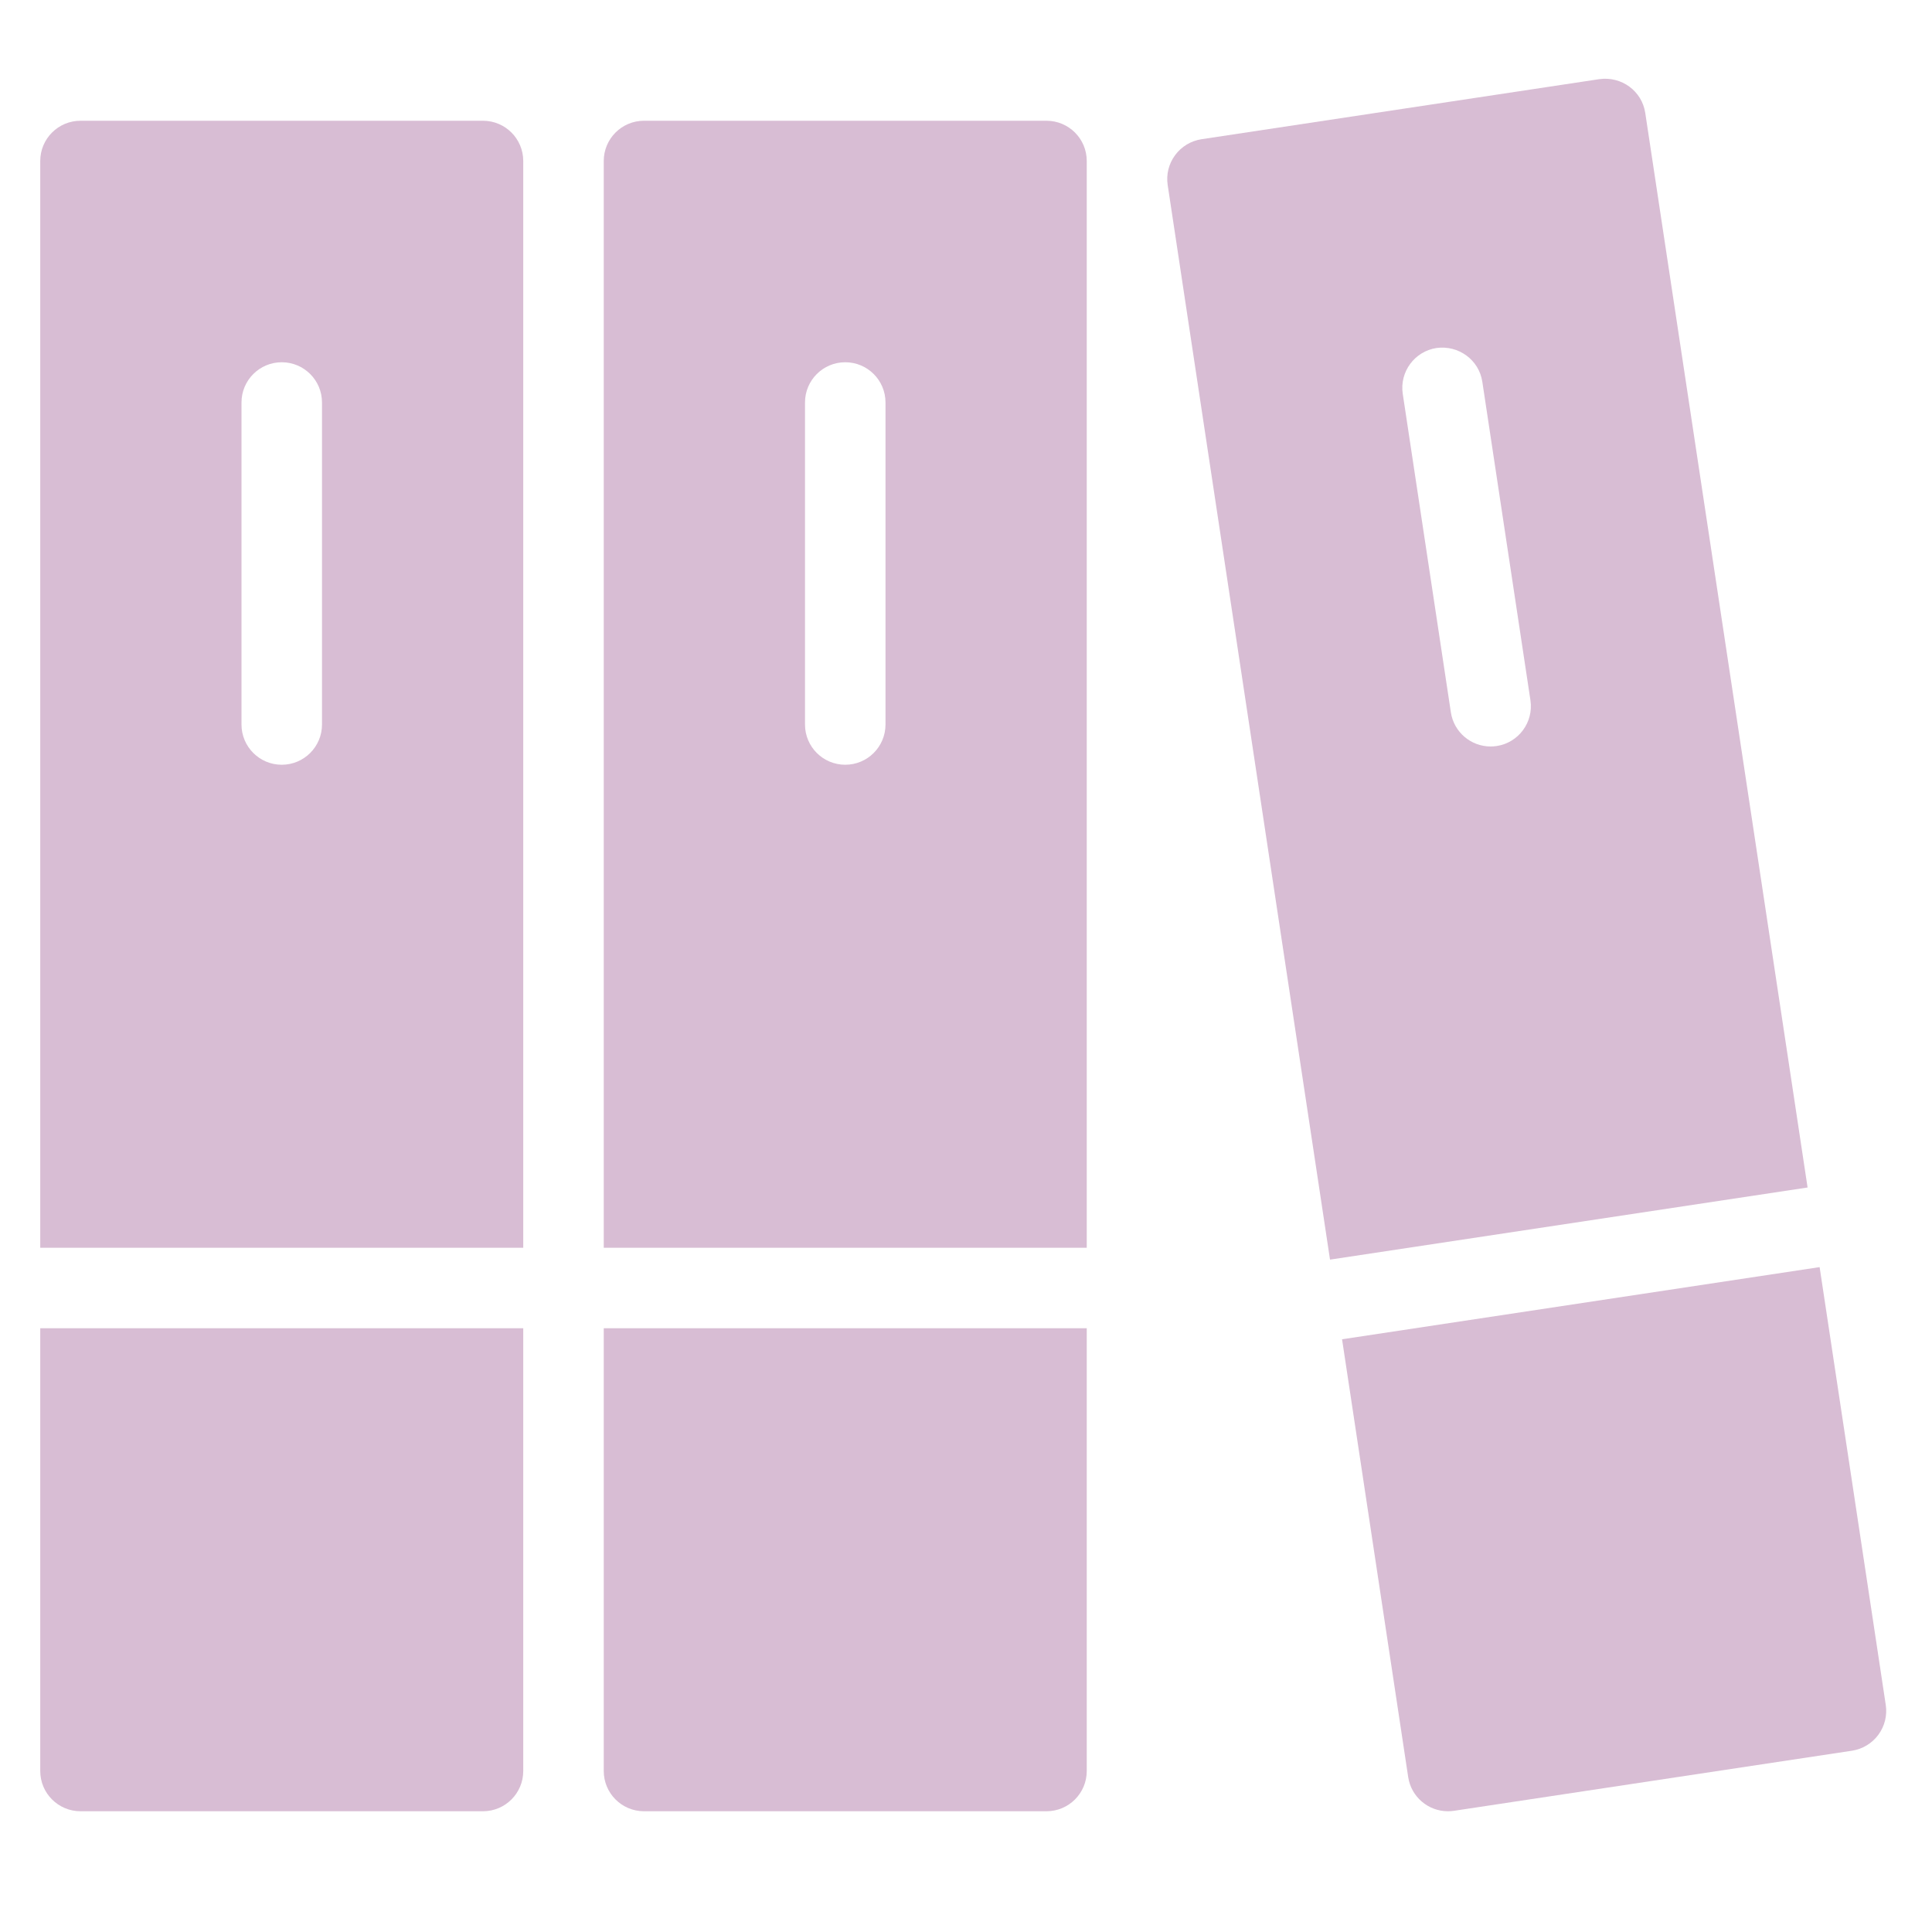
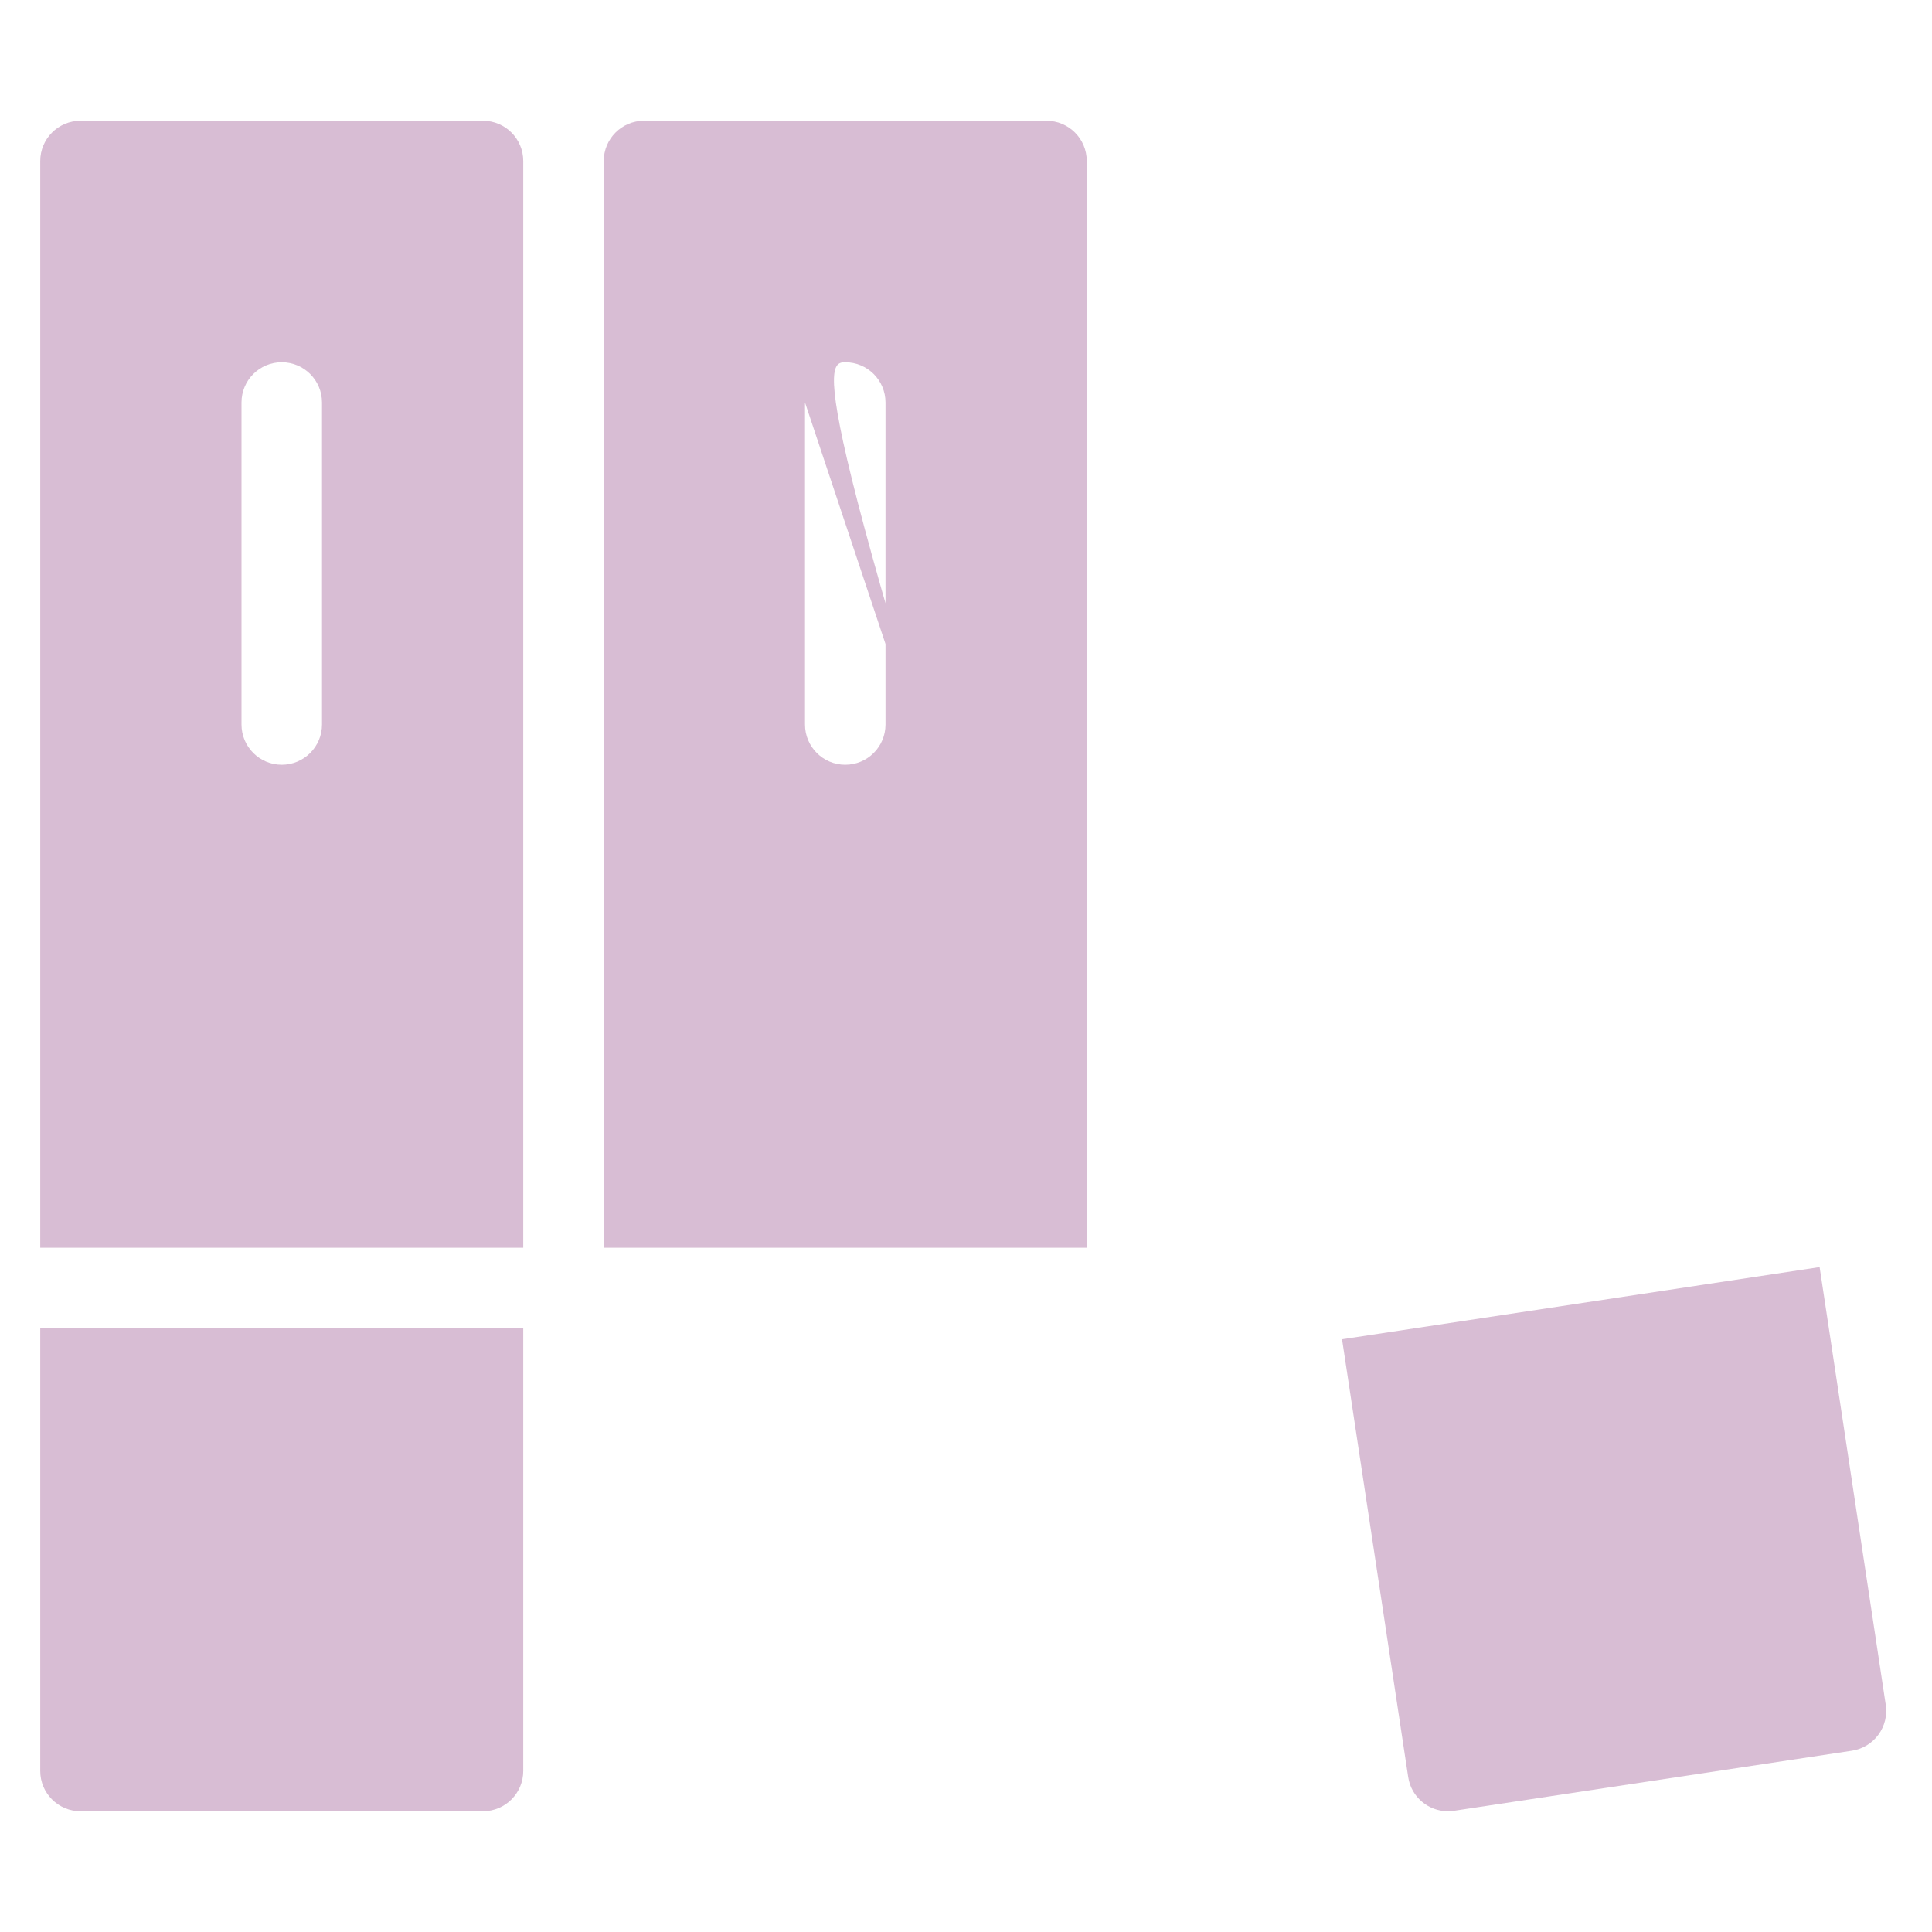
<svg xmlns="http://www.w3.org/2000/svg" width="48" height="48" viewBox="0 0 48 48" fill="none">
  <g opacity="0.33">
    <path d="M13 31V4C13 3.447 12.552 3 12 3H2C1.448 3 1 3.447 1 4V31H13ZM6 10C6 9.447 6.448 9 7 9C7.552 9 8 9.447 8 10V18C8 18.553 7.552 19 7 19C6.448 19 6 18.553 6 18V10Z" fill="#89377B" />
    <path d="M1 33V44C1 44.553 1.448 45 2 45H12C12.552 45 13 44.553 13 44V33H1Z" fill="#89377B" />
-     <path d="M27 31V4C27 3.447 26.552 3 26 3H16C15.448 3 15 3.447 15 4V31H27ZM20 10C20 9.447 20.448 9 21 9C21.552 9 22 9.447 22 10V18C22 18.553 21.552 19 21 19C20.448 19 20 18.553 20 18V10Z" fill="#89377B" />
-     <path d="M15 33V44C15 44.553 15.448 45 16 45H26C26.552 45 27 44.553 27 44V33H15Z" fill="#89377B" />
+     <path d="M27 31V4C27 3.447 26.552 3 26 3H16C15.448 3 15 3.447 15 4V31H27ZC20 9.447 20.448 9 21 9C21.552 9 22 9.447 22 10V18C22 18.553 21.552 19 21 19C20.448 19 20 18.553 20 18V10Z" fill="#89377B" />
    <path d="M33.343 33.274L34.986 44.15C35.06 44.645 35.487 45 35.973 45C36.023 45 36.073 44.996 36.124 44.989L46.012 43.496C46.274 43.456 46.51 43.313 46.667 43.1C46.825 42.886 46.891 42.62 46.851 42.357L45.208 31.481L33.343 33.274Z" fill="#89377B" />
-     <path d="M44.909 29.503L40.876 2.806C40.794 2.26 40.286 1.891 39.738 1.966L29.85 3.459C29.588 3.499 29.352 3.642 29.195 3.855C29.037 4.069 28.971 4.335 29.011 4.598L33.044 31.295L44.909 29.503ZM35.69 8.646C36.237 8.571 36.746 8.94 36.828 9.486L38.023 17.396C38.106 17.942 37.73 18.452 37.184 18.535C37.133 18.542 37.083 18.546 37.033 18.546C36.547 18.546 36.12 18.191 36.046 17.695L34.851 9.785C34.769 9.238 35.145 8.729 35.69 8.646Z" fill="#89377B" />
  </g>
</svg>